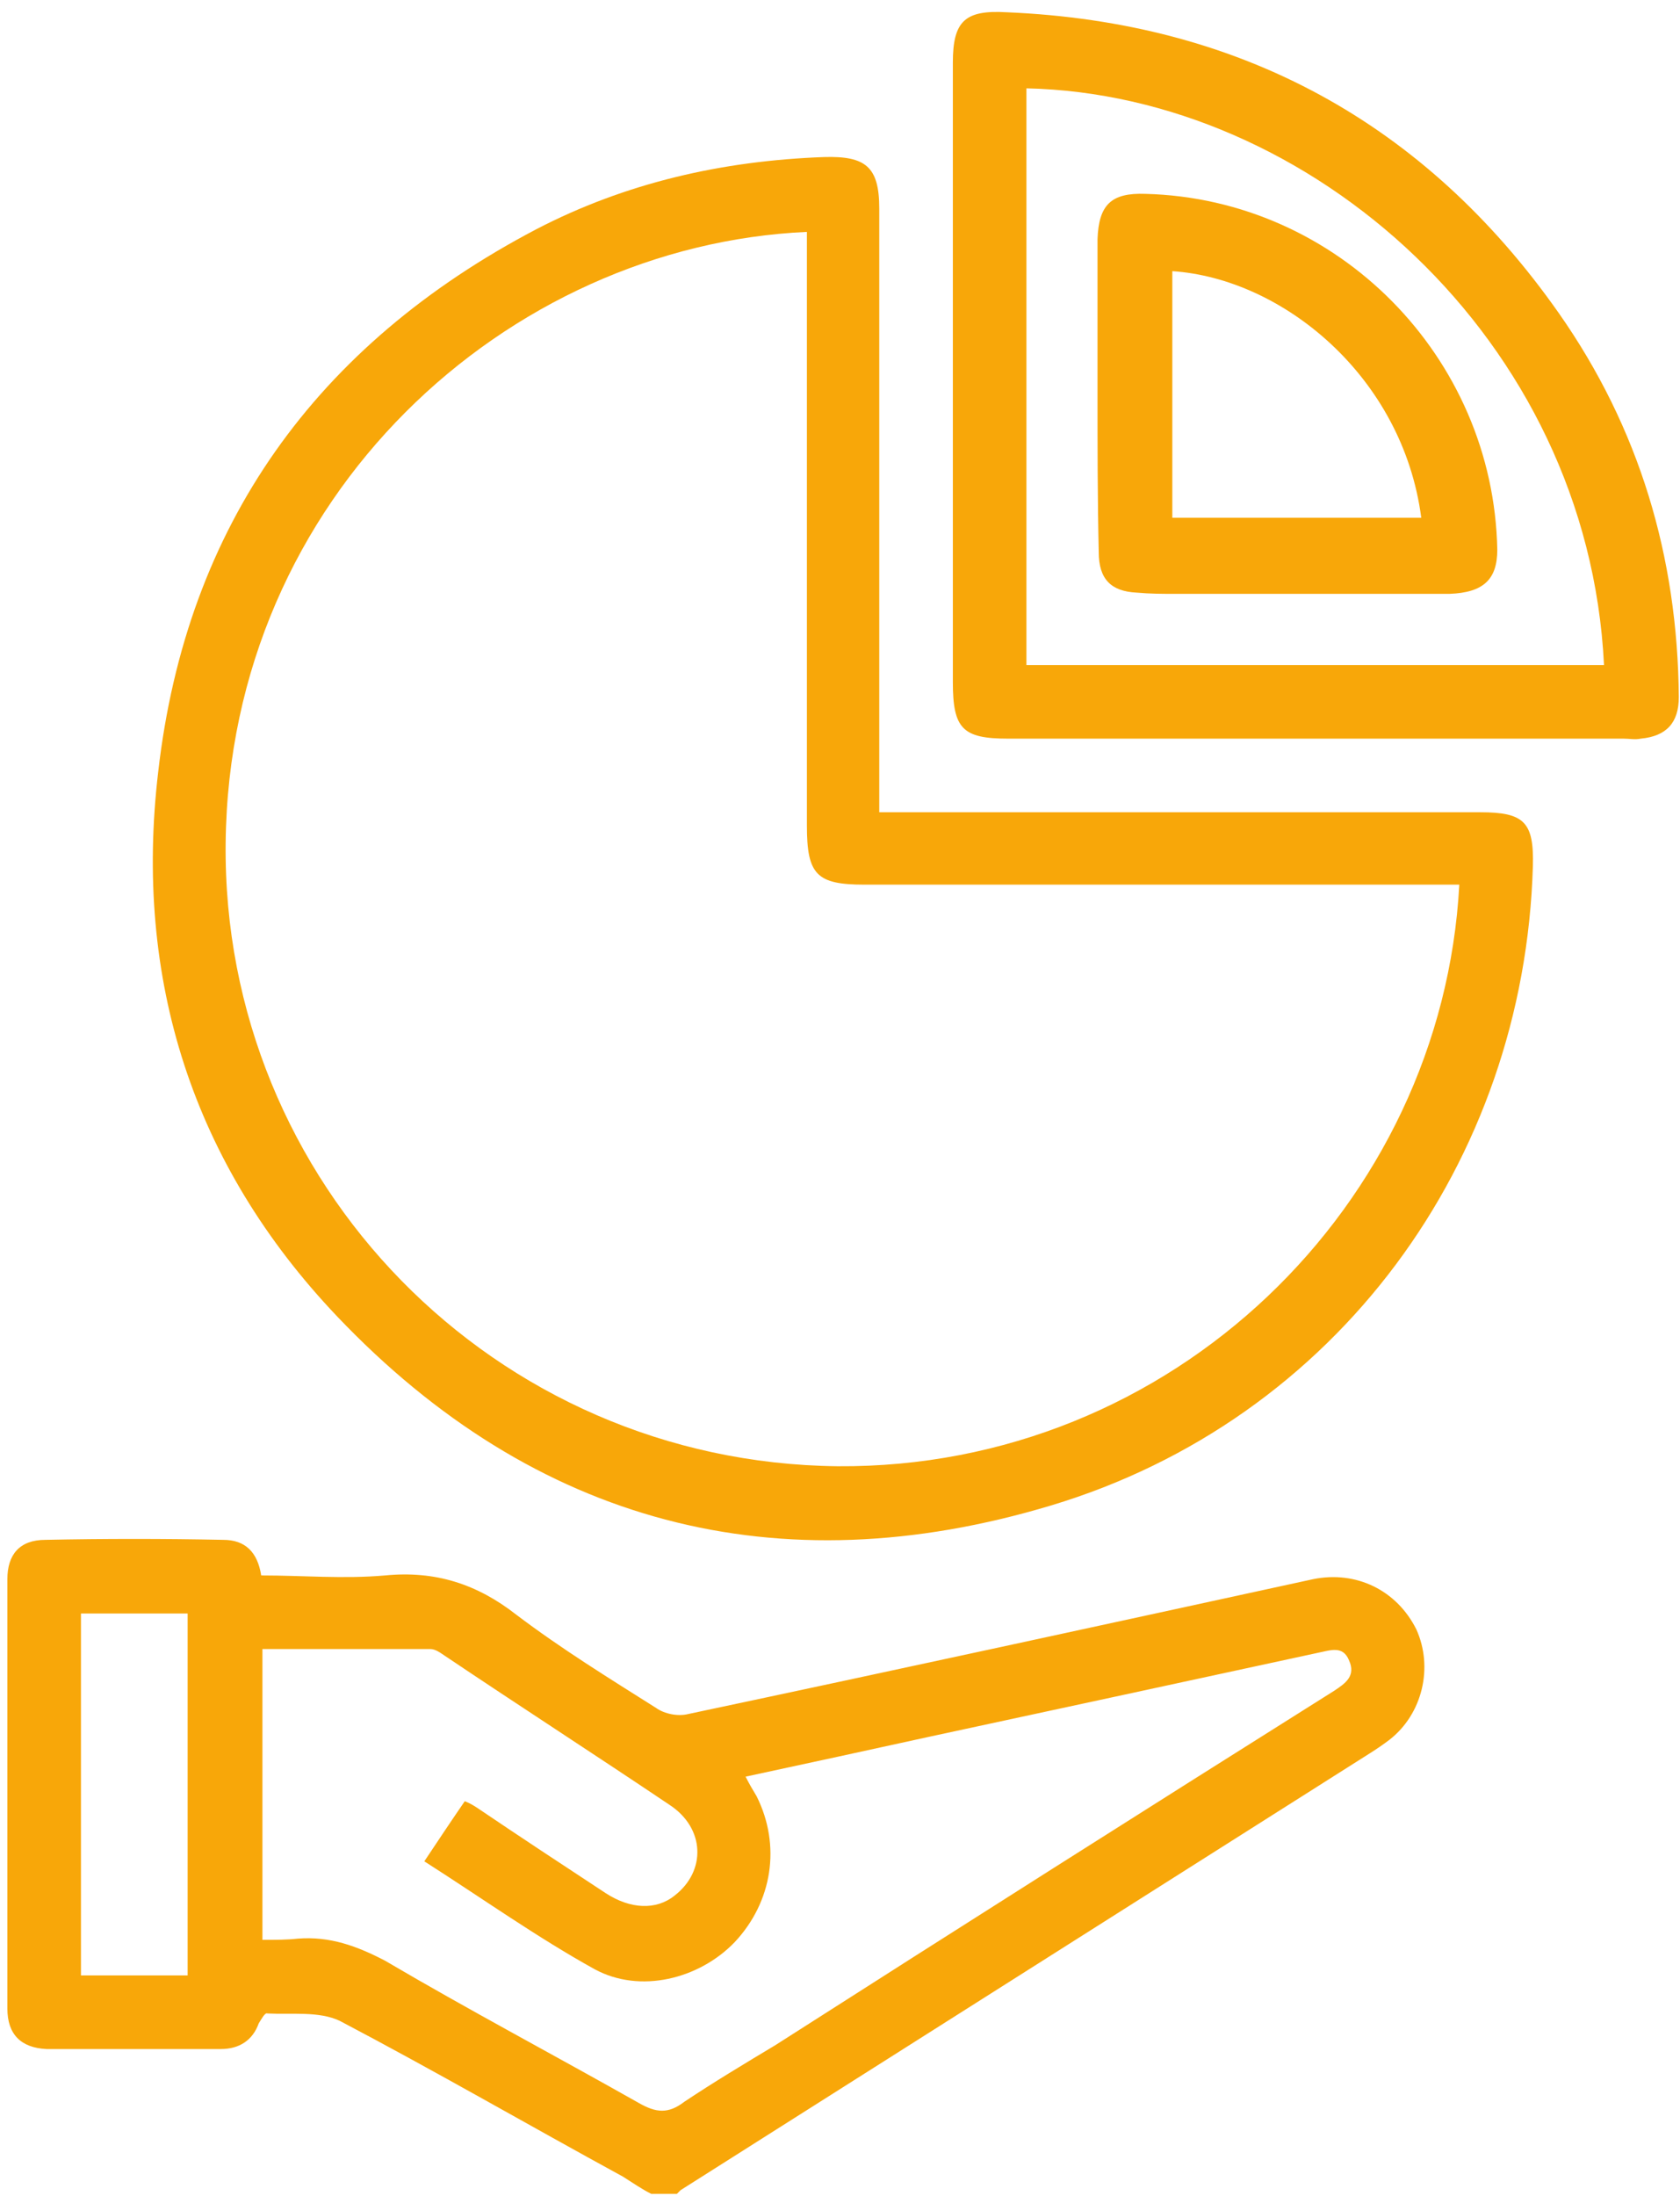
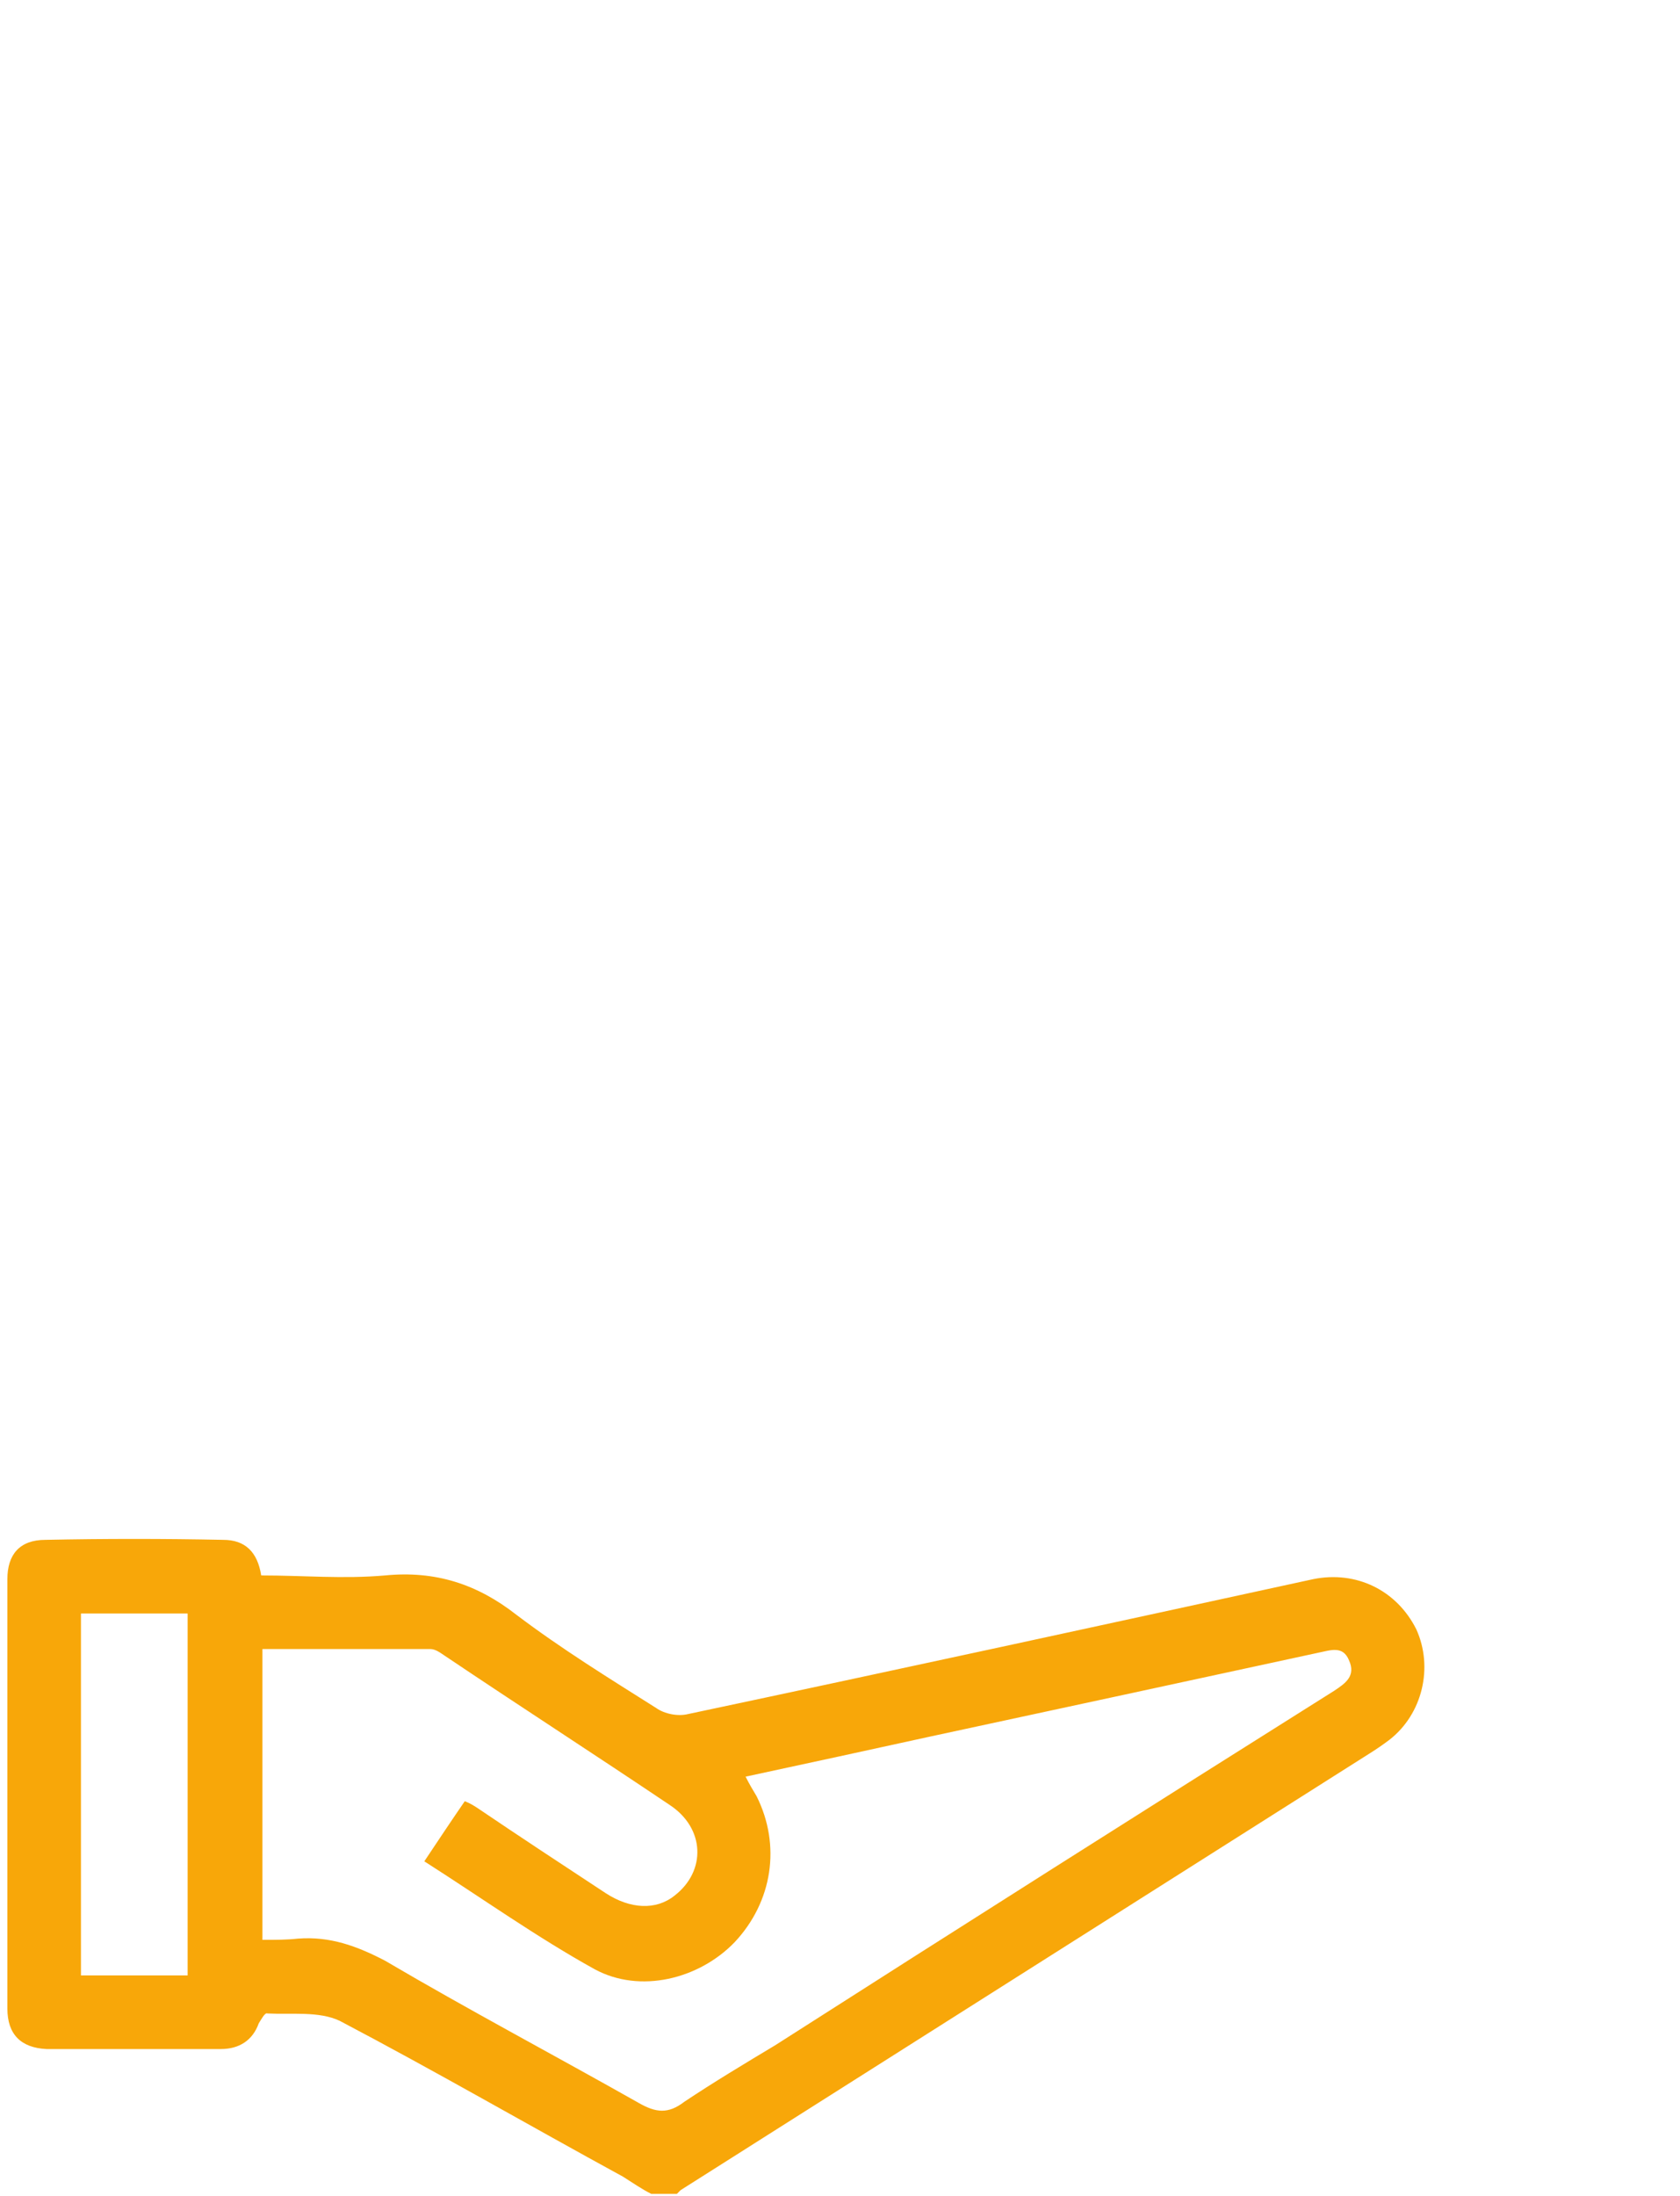
<svg xmlns="http://www.w3.org/2000/svg" width="137" height="179" viewBox="0 0 137 179" fill="none">
  <path fill-rule="evenodd" clip-rule="evenodd" d="M53.102 178.8C52.302 178.4 51.601 177.9 50.801 177.4C43.101 173.2 35.502 168.8 27.702 164.7C26.002 163.9 23.801 164.2 21.801 164.1C21.601 164 21.302 164.6 21.102 164.9C20.602 166.3 19.502 167 18.002 167C13.302 167 8.501 167 3.801 167C1.701 166.9 0.602 165.8 0.602 163.7C0.602 152.033 0.602 140.367 0.602 128.7C0.602 126.7 1.602 125.5 3.702 125.5C8.502 125.4 13.402 125.4 18.202 125.5C20.002 125.5 21.001 126.5 21.301 128.4C24.701 128.4 28.001 128.7 31.401 128.4C35.501 128 38.902 129.1 42.102 131.6C45.802 134.4 49.702 136.8 53.502 139.2C54.202 139.7 55.302 139.9 56.102 139.7C73.102 136.1 90.102 132.4 107.102 128.7C110.602 128 113.901 129.6 115.501 132.8C116.901 135.9 116.001 139.7 113.301 141.8C112.768 142.2 112.235 142.566 111.702 142.9C92.968 154.766 74.235 166.633 55.502 178.5C55.401 178.6 55.302 178.7 55.202 178.8C54.535 178.8 53.835 178.8 53.102 178.8ZM60.801 144.8C61.101 145.4 61.402 145.9 61.702 146.4C63.702 150.4 63.001 155 59.901 158.3C57.001 161.3 52.202 162.5 48.502 160.5C43.801 157.9 39.302 154.7 34.602 151.7C35.802 149.9 36.801 148.4 37.901 146.8C38.401 147 38.702 147.2 39.002 147.4C42.401 149.7 45.901 152 49.401 154.3C51.401 155.6 53.502 155.7 55.002 154.5C57.602 152.5 57.502 149 54.602 147.1C48.502 143 42.302 139 36.202 134.9C35.902 134.7 35.502 134.4 35.102 134.4C30.602 134.4 26.001 134.4 21.401 134.4C21.401 142.3 21.401 150.1 21.401 158.1C22.501 158.1 23.401 158.1 24.301 158C26.901 157.8 29.101 158.6 31.401 159.8C38.201 163.8 45.202 167.5 52.102 171.4C53.502 172.2 54.501 172.3 55.801 171.3C58.201 169.7 60.702 168.2 63.202 166.7C78.335 157.033 93.535 147.4 108.801 137.8C109.701 137.2 110.601 136.6 110.001 135.3C109.501 134.1 108.501 134.5 107.501 134.7C97.035 136.967 86.535 139.233 76.001 141.5C71.001 142.6 65.901 143.7 60.801 144.8ZM15.301 131.5C12.301 131.5 9.502 131.5 6.602 131.5C6.602 141.4 6.602 151.2 6.602 161C9.602 161 12.401 161 15.301 161C15.301 151.1 15.301 141.3 15.301 131.5Z" fill="#F8A709" />
-   <path fill-rule="evenodd" clip-rule="evenodd" d="M71.702 66.2C72.602 66.2 73.302 66.2 74.002 66.2C89.602 66.2 105.168 66.2 120.702 66.2C124.302 66.2 125.102 67 125.002 70.6C124.302 94.7 109.002 115.7 85.702 122.7C63.402 129.4 43.602 124.2 27.502 107.3C15.702 94.9 10.902 79.8 12.902 62.9C15.201 42.8 25.802 28.1 43.702 18.7C51.002 14.9 58.902 13.1 67.202 12.8C70.602 12.7 71.702 13.6 71.702 17C71.702 32.6 71.702 48.2 71.702 63.8C71.702 64.5 71.702 65.2 71.702 66.2ZM65.801 18.9C41.401 20 18.701 40.4 18.401 68.7C18.102 96.4 40.301 119.2 68.301 119.5C95.601 119.7 117.602 98.2 119.002 72.1C118.268 72.1 117.568 72.1 116.901 72.1C101.435 72.1 85.968 72.1 70.502 72.1C66.602 72.1 65.801 71.3 65.801 67.3C65.801 51.967 65.801 36.633 65.801 21.3C65.801 20.6 65.801 19.8 65.801 18.9Z" fill="#F8A709" />
-   <path fill-rule="evenodd" clip-rule="evenodd" d="M77.703 30.5C77.703 22.033 77.703 13.567 77.703 5.1C77.703 1.7 78.703 0.8 82.103 1C101.103 1.8 116.203 10 127.103 25.5C133.703 34.9 136.803 45.4 136.903 56.8C136.903 58.9 135.903 60 133.803 60.2C133.303 60.3 132.903 60.2 132.403 60.2C115.669 60.2 98.936 60.2 82.203 60.2C78.503 60.2 77.703 59.4 77.703 55.6C77.703 47.2 77.703 38.833 77.703 30.5ZM130.803 54.2C129.503 27.6 106.803 7.7 83.703 7.2C83.703 22.8 83.703 38.5 83.703 54.2C99.503 54.2 115.103 54.2 130.803 54.2Z" fill="#F8A709" />
-   <path fill-rule="evenodd" clip-rule="evenodd" d="M89.5 32C89.5 27.8 89.5 23.633 89.5 19.5C89.6 16.7 90.6 15.7 93.4 15.8C109.1 16.2 121.8 29.1 122.1 44.8C122.1 47.2 121 48.3 118.2 48.4C110.734 48.4 103.266 48.4 95.8 48.4C94.8 48.4 93.8 48.4 92.7 48.3C90.6 48.2 89.6 47.2 89.6 45C89.5 40.7 89.5 36.3 89.5 32ZM95.6 42.2C102.4 42.2 109.2 42.2 115.9 42.2C114.4 30.7 104.6 22.7 95.6 22.1C95.6 28.8 95.6 35.4 95.6 42.2Z" fill="#F8A709" />
</svg>